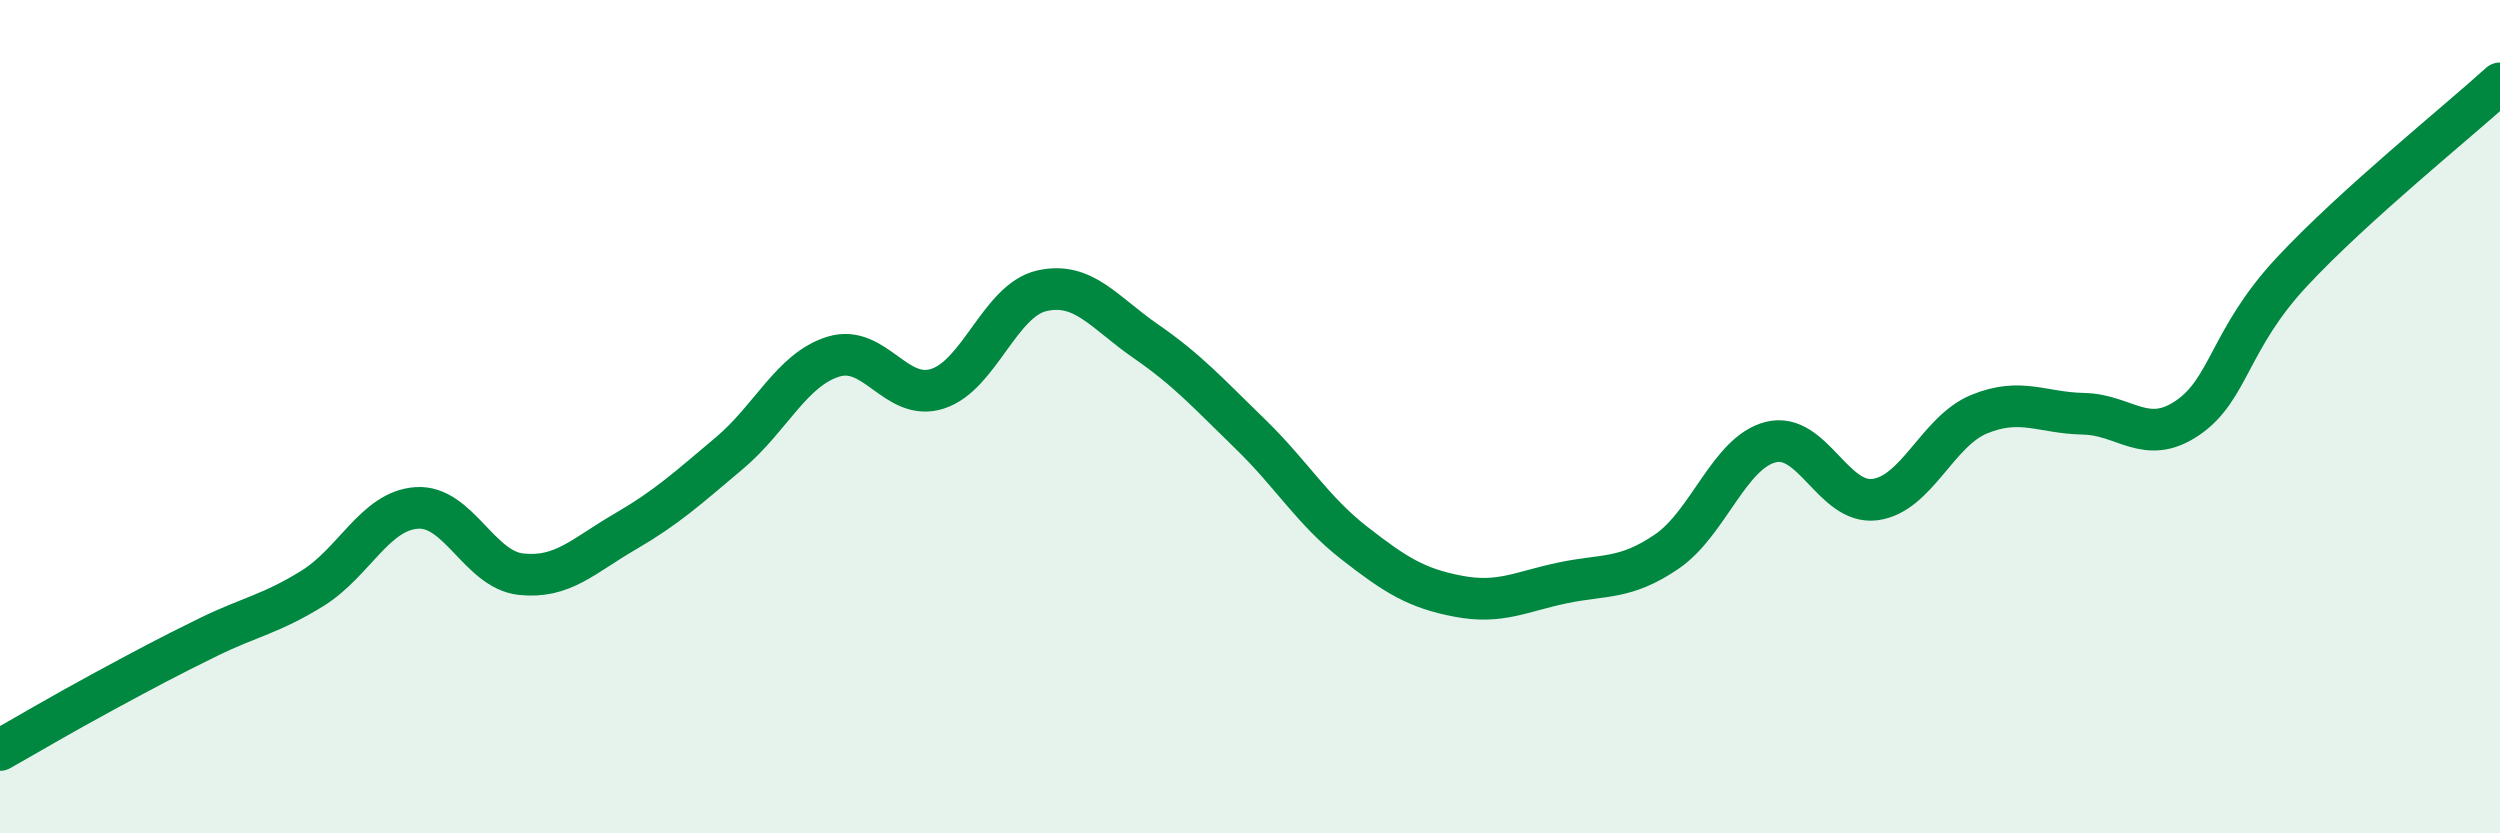
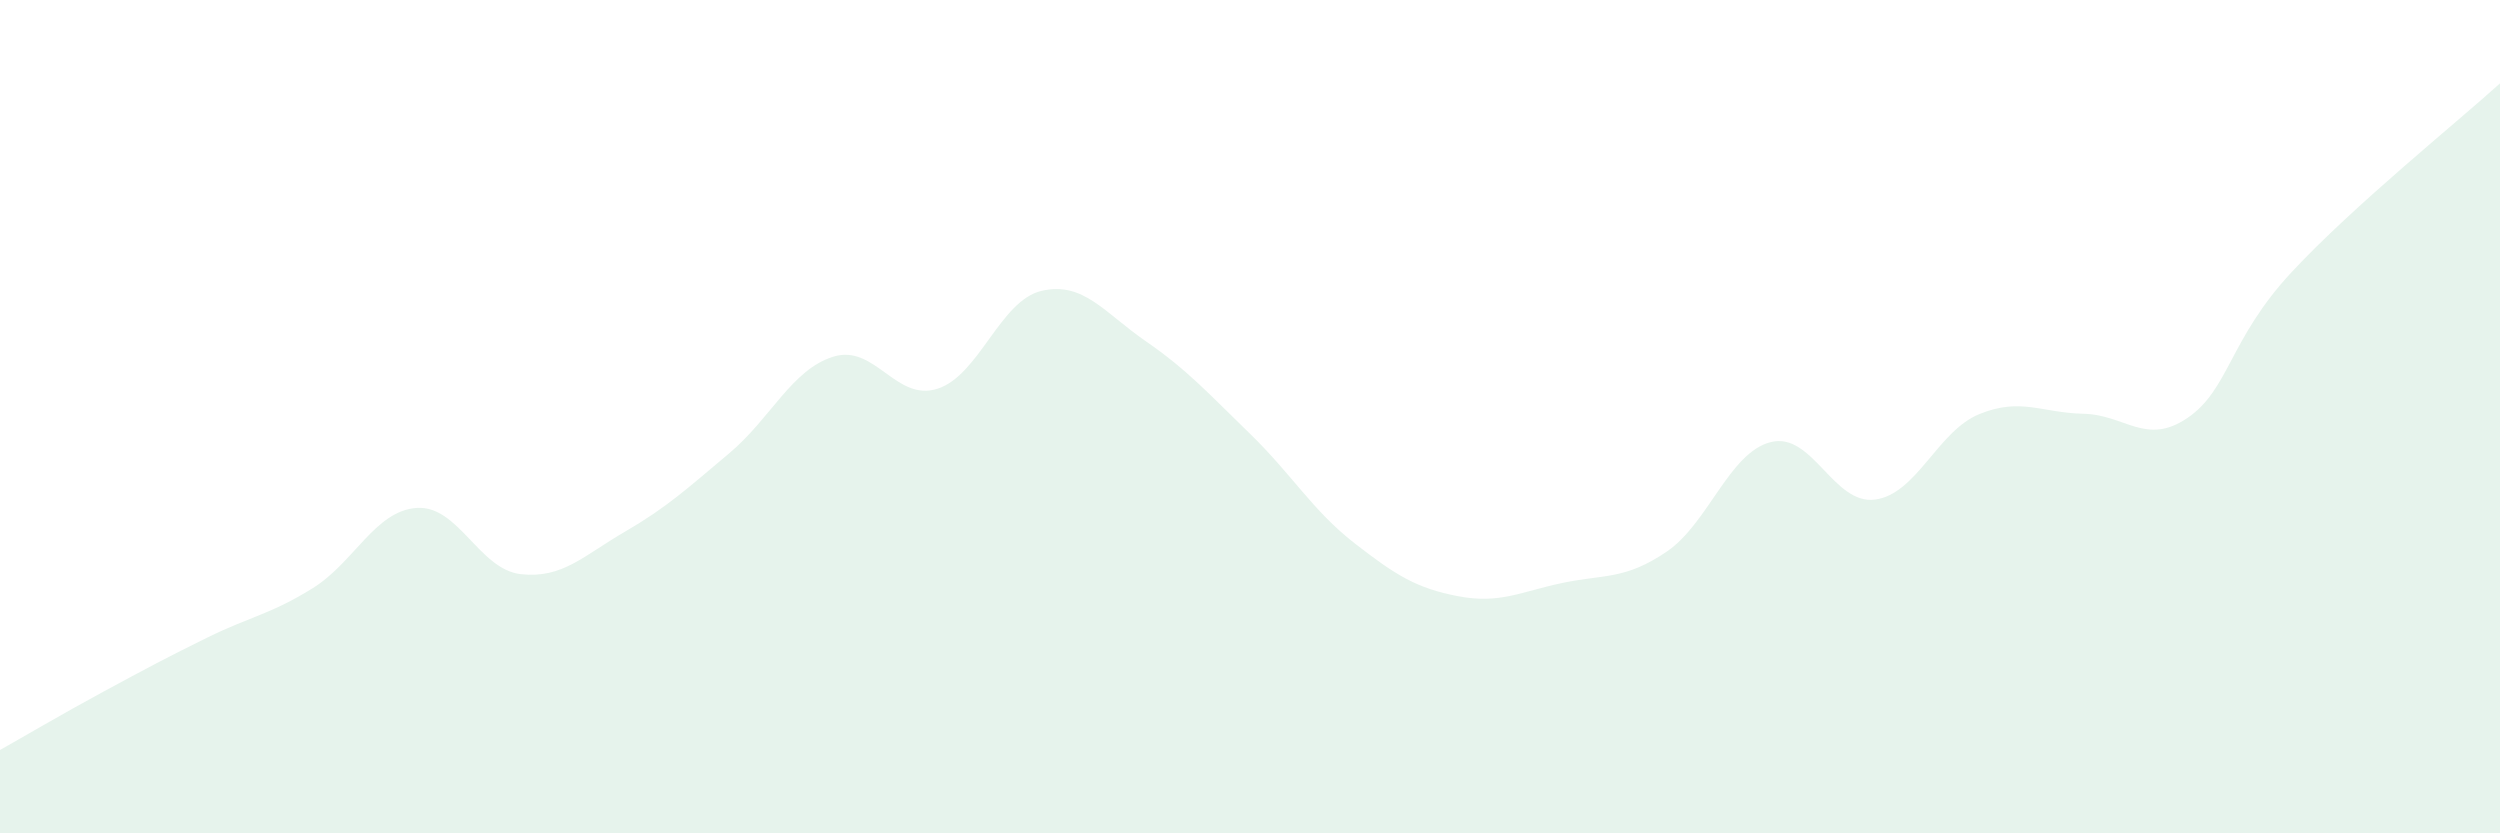
<svg xmlns="http://www.w3.org/2000/svg" width="60" height="20" viewBox="0 0 60 20">
  <path d="M 0,18 C 0.5,17.72 1.5,17.13 2.5,16.59 C 3.5,16.05 4,15.78 5,15.29 C 6,14.8 6.5,14.74 7.5,14.12 C 8.5,13.5 9,12.26 10,12.19 C 11,12.12 11.5,13.67 12.5,13.78 C 13.5,13.89 14,13.34 15,12.76 C 16,12.18 16.5,11.72 17.5,10.88 C 18.5,10.04 19,8.87 20,8.56 C 21,8.25 21.5,9.65 22.5,9.33 C 23.5,9.01 24,7.21 25,6.98 C 26,6.75 26.5,7.5 27.5,8.19 C 28.5,8.88 29,9.44 30,10.41 C 31,11.38 31.5,12.25 32.5,13.03 C 33.5,13.81 34,14.12 35,14.31 C 36,14.5 36.5,14.2 37.5,13.99 C 38.5,13.78 39,13.92 40,13.24 C 41,12.56 41.5,10.86 42.5,10.61 C 43.5,10.36 44,12.12 45,11.99 C 46,11.86 46.5,10.35 47.5,9.94 C 48.5,9.53 49,9.91 50,9.93 C 51,9.95 51.5,10.71 52.5,10.03 C 53.5,9.35 53.5,8.14 55,6.53 C 56.5,4.92 59,2.91 60,2L60 20L0 20Z" fill="#008740" opacity="0.1" stroke-linecap="round" stroke-linejoin="round" />
-   <path d="M 0,18 C 0.5,17.72 1.5,17.13 2.5,16.59 C 3.5,16.05 4,15.78 5,15.29 C 6,14.8 6.5,14.74 7.5,14.12 C 8.5,13.5 9,12.26 10,12.19 C 11,12.12 11.5,13.67 12.5,13.78 C 13.5,13.89 14,13.34 15,12.76 C 16,12.18 16.5,11.72 17.5,10.88 C 18.5,10.04 19,8.87 20,8.56 C 21,8.25 21.5,9.65 22.5,9.33 C 23.5,9.01 24,7.21 25,6.98 C 26,6.75 26.5,7.5 27.5,8.19 C 28.5,8.88 29,9.44 30,10.41 C 31,11.38 31.5,12.25 32.5,13.03 C 33.5,13.81 34,14.12 35,14.31 C 36,14.5 36.5,14.2 37.5,13.99 C 38.5,13.78 39,13.92 40,13.24 C 41,12.56 41.5,10.86 42.5,10.61 C 43.5,10.36 44,12.12 45,11.99 C 46,11.86 46.5,10.35 47.5,9.94 C 48.5,9.53 49,9.91 50,9.93 C 51,9.95 51.5,10.71 52.5,10.03 C 53.5,9.35 53.5,8.14 55,6.53 C 56.5,4.92 59,2.91 60,2" stroke="#008740" stroke-width="1" fill="none" stroke-linecap="round" stroke-linejoin="round" />
</svg>